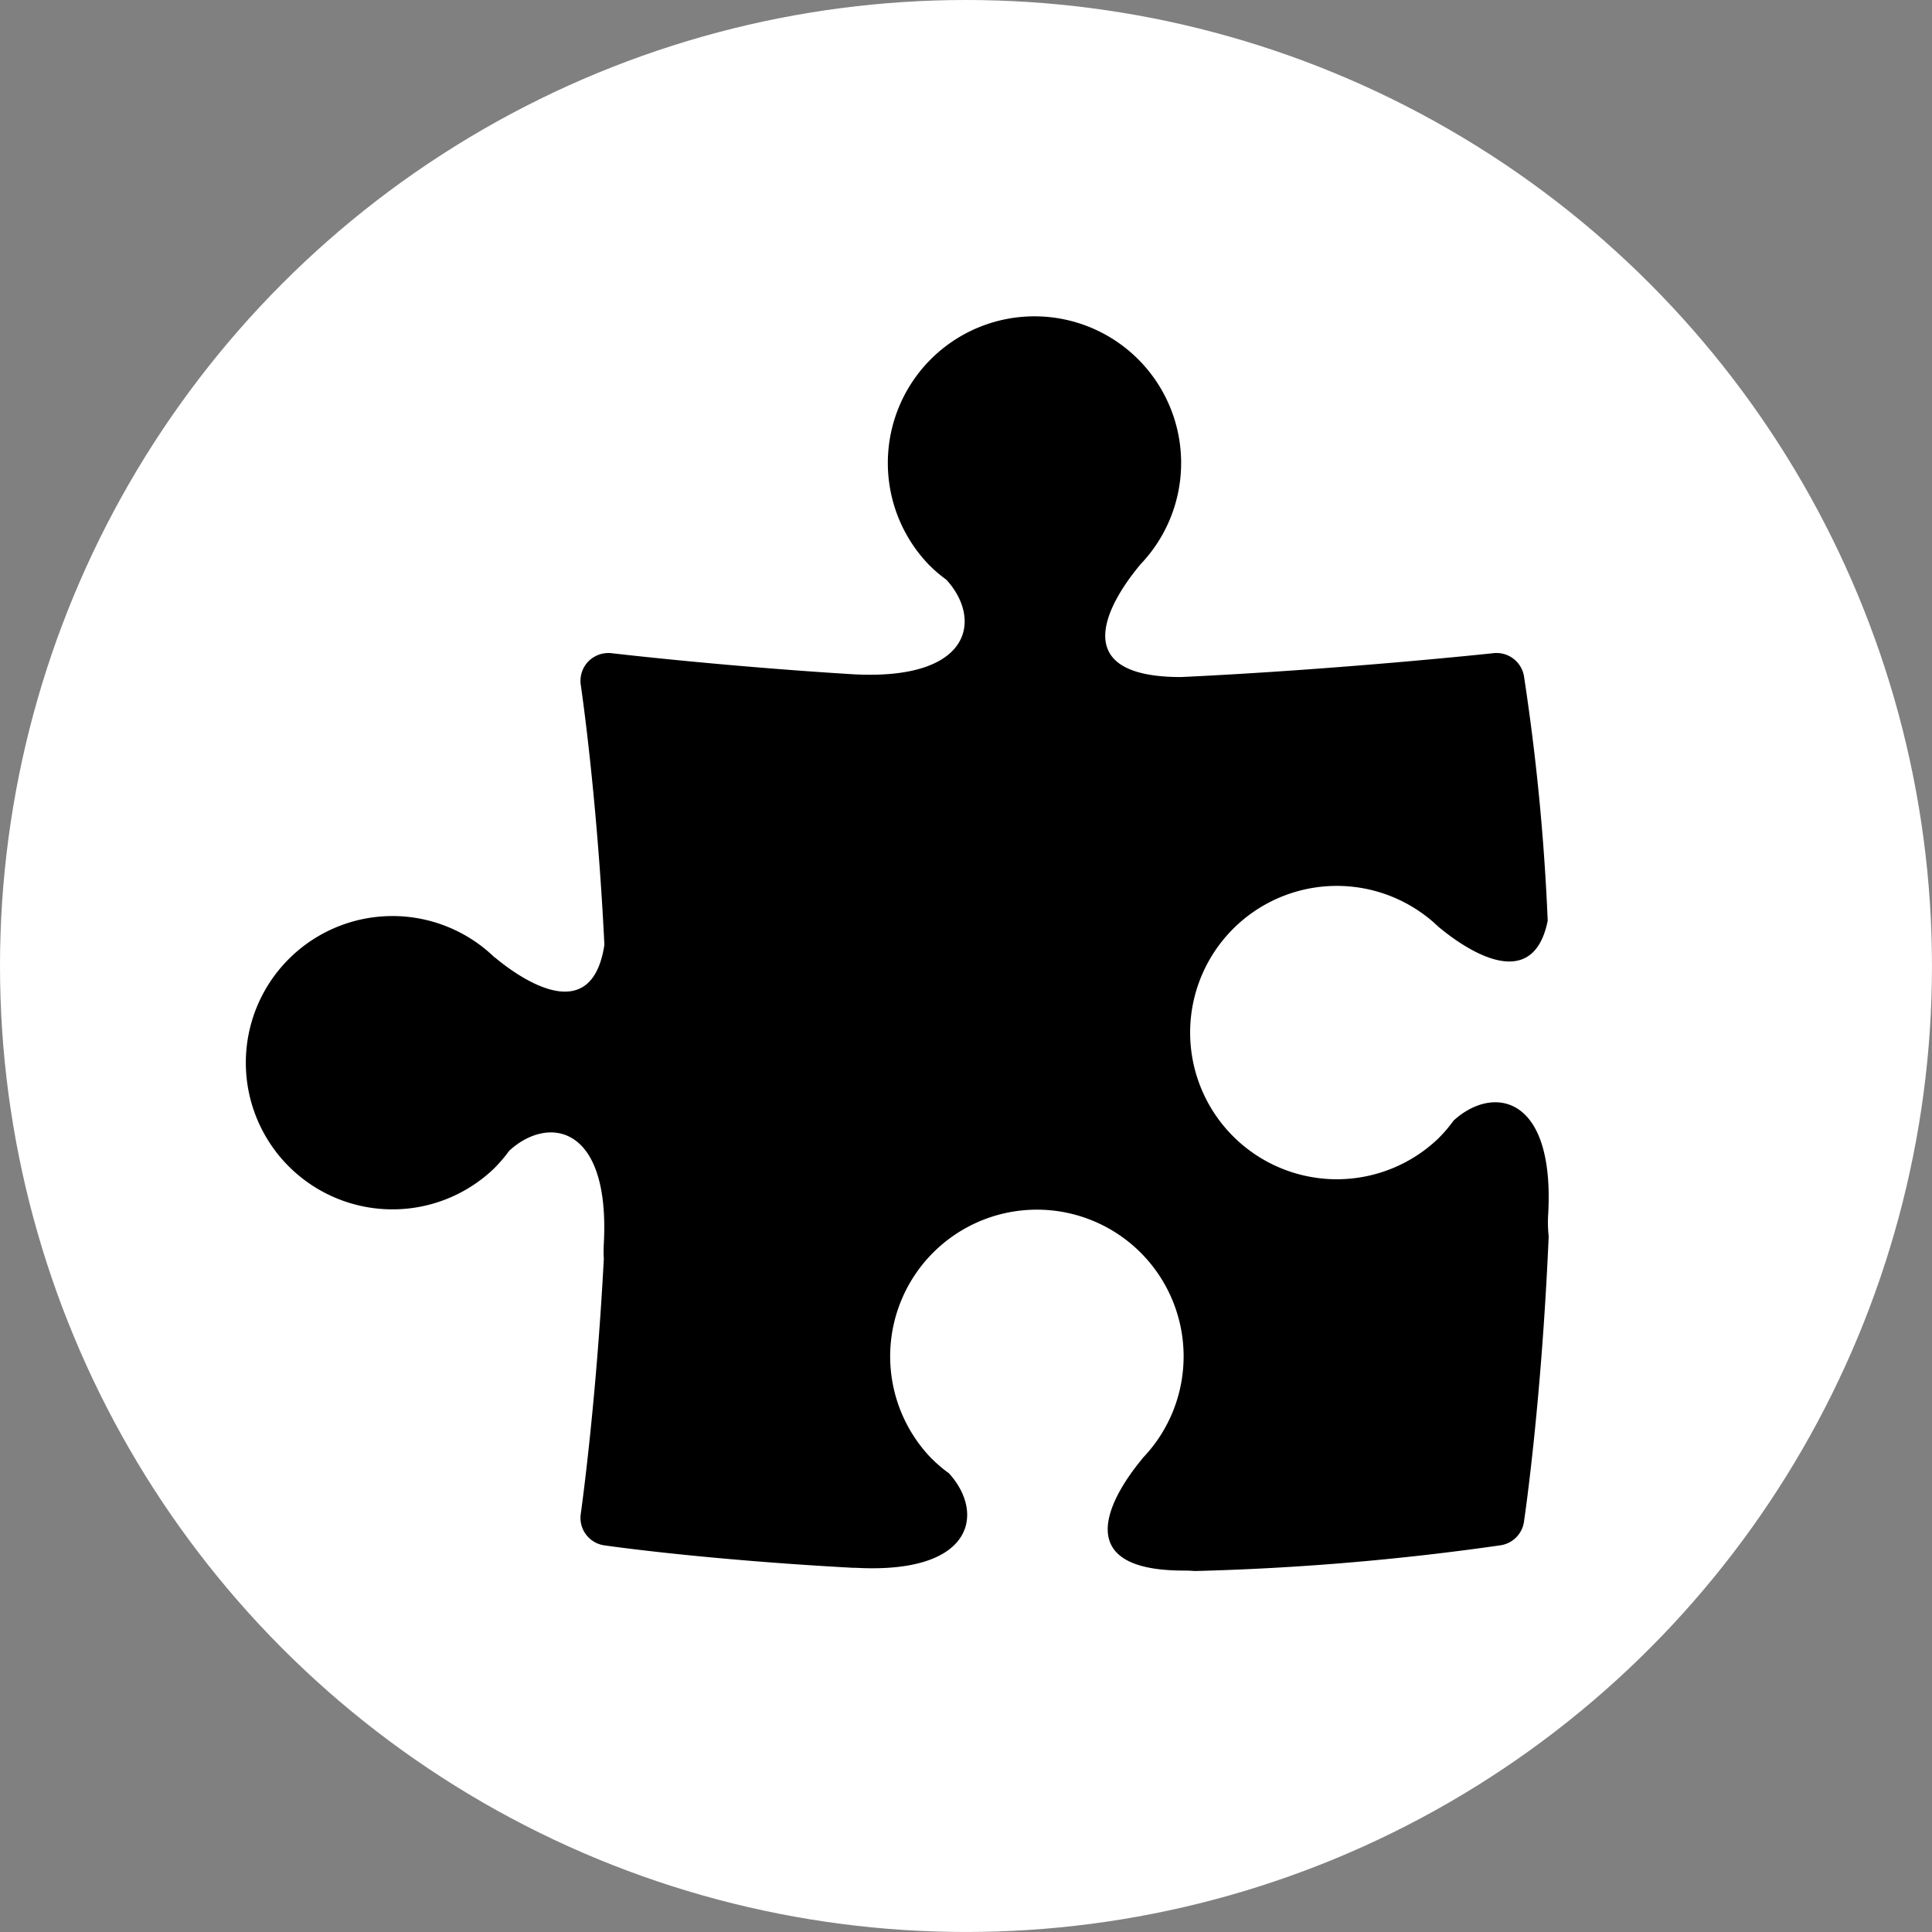
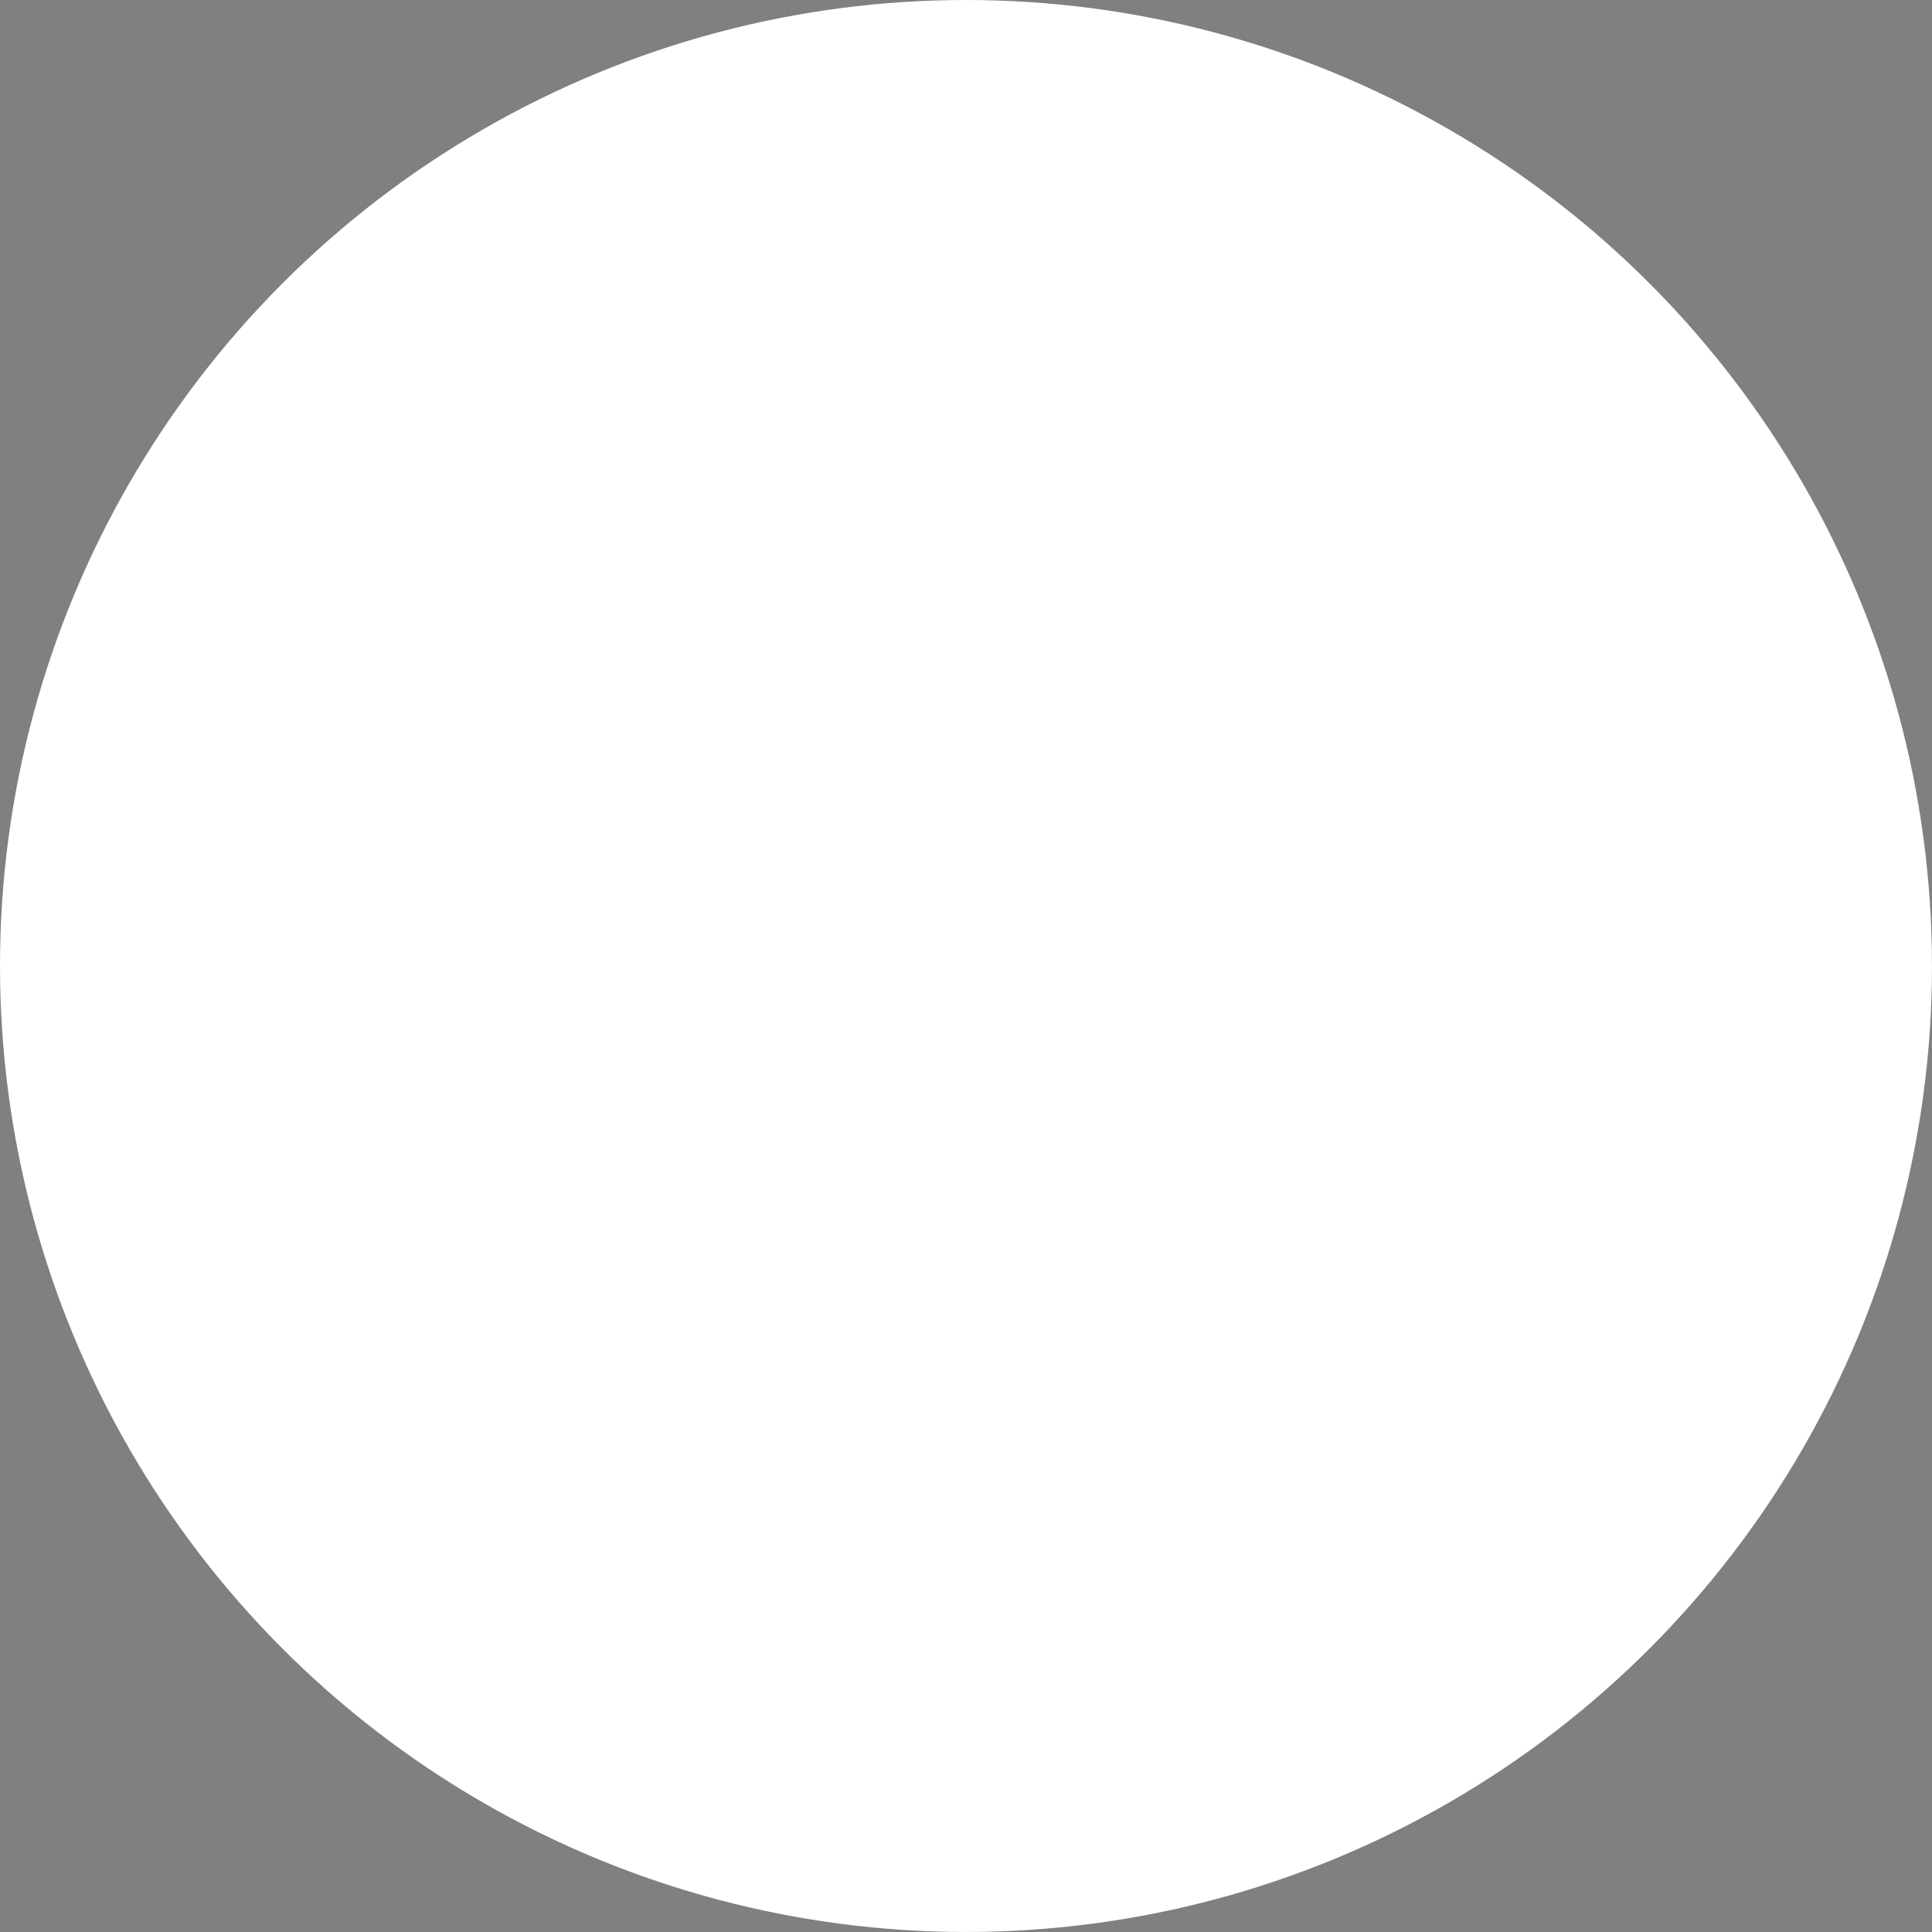
<svg xmlns="http://www.w3.org/2000/svg" width="81.309" height="81.309" viewBox="0 0 81.309 81.309">
  <rect x="0" y="0" width="81.309" height="81.309" fill="#808080" stroke="none" />
  <g id="Raggruppa_30666" data-name="Raggruppa 30666" transform="translate(2247.197 -5165.645)">
    <g id="Raggruppa_30658" data-name="Raggruppa 30658">
      <ellipse id="Ellisse_259" data-name="Ellisse 259" cx="40.654" cy="40.654" rx="40.654" ry="40.654" transform="translate(-2247.197 5165.645)" fill="#fff" />
-       <path id="Tracciato_17340" data-name="Tracciato 17340" d="M1755.232,657.465c.269-5.022-2.349-5.412-3.985-3.908a5.693,5.693,0,0,1-.593.7l-.011.015v0a6.173,6.173,0,1,1-.015-8.856l.015.009c.679.563,3.886,3.081,4.567-.28a94.042,94.042,0,0,0-1-10.3,1.174,1.174,0,0,0-1.278-.962c-.081.011-6.486.692-13.155,1.006-5.479,0-2.372-3.941-1.74-4.7l.006-.014a6.172,6.172,0,1,0-8.853.012h-.005l.016.011a6.088,6.088,0,0,0,.7.594c1.5,1.632,1.114,4.242-3.889,3.982-5.523-.339-10.133-.881-10.2-.889a1.189,1.189,0,0,0-.978.347,1.175,1.175,0,0,0-.318.988c.008.059.682,4.561.994,10.939-.568,3.737-3.912,1.111-4.607.532l-.018-.006a6.172,6.172,0,1,0,.015,8.854l0,.007.008-.017a6.292,6.292,0,0,0,.593-.7c1.633-1.509,4.254-1.118,3.985,3.906a5.516,5.516,0,0,0,0,.64c-.327,6.2-.962,10.673-.97,10.734a1.166,1.166,0,0,0,.986,1.322c.054.008,4.115.6,10.476.946h.116c5.023.27,5.417-2.349,3.912-3.982a5.881,5.881,0,0,1-.7-.593l-.014-.011h0a6.175,6.175,0,1,1,8.855-.015l-.005.017c-.633.76-3.742,4.7,1.745,4.7.175,0,.333.007.473.019a109.821,109.821,0,0,0,12.886-1.086,1.171,1.171,0,0,0,.963-.976c.008-.058.733-4.874,1.042-12.021A5.451,5.451,0,0,1,1755.232,657.465Z" transform="translate(-3937.271 4559.25)" />
    </g>
  </g>
</svg>